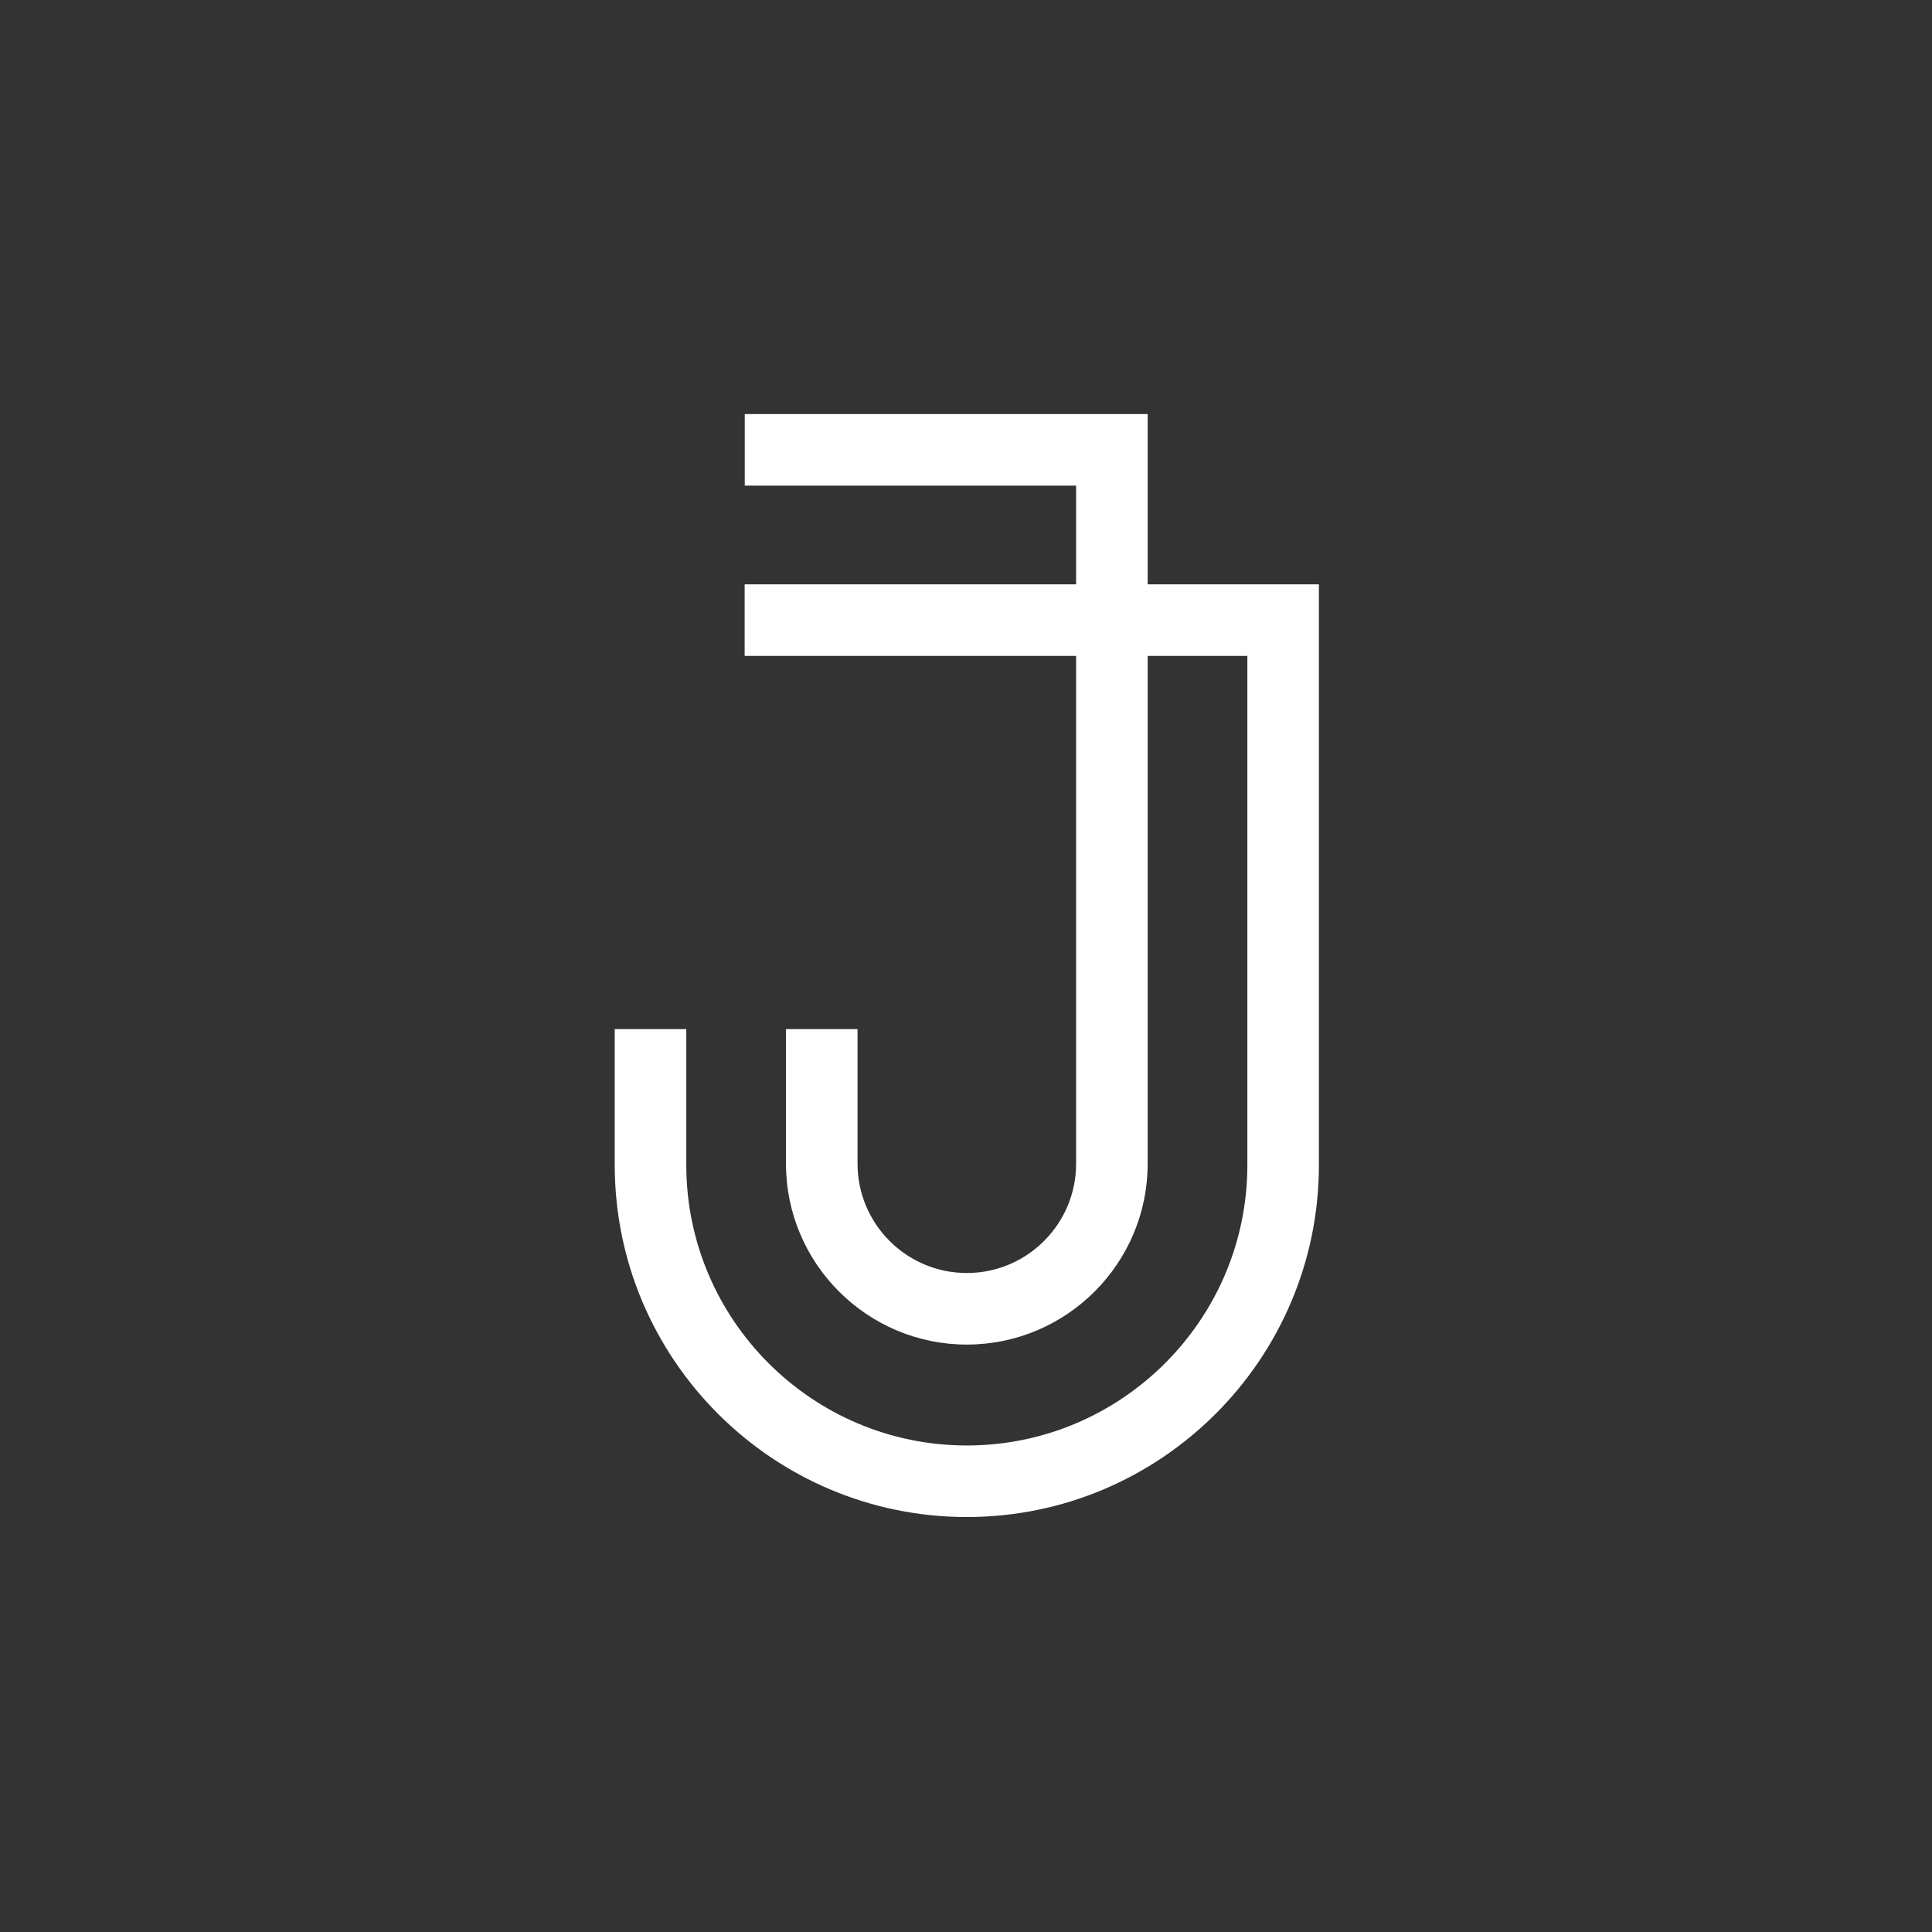
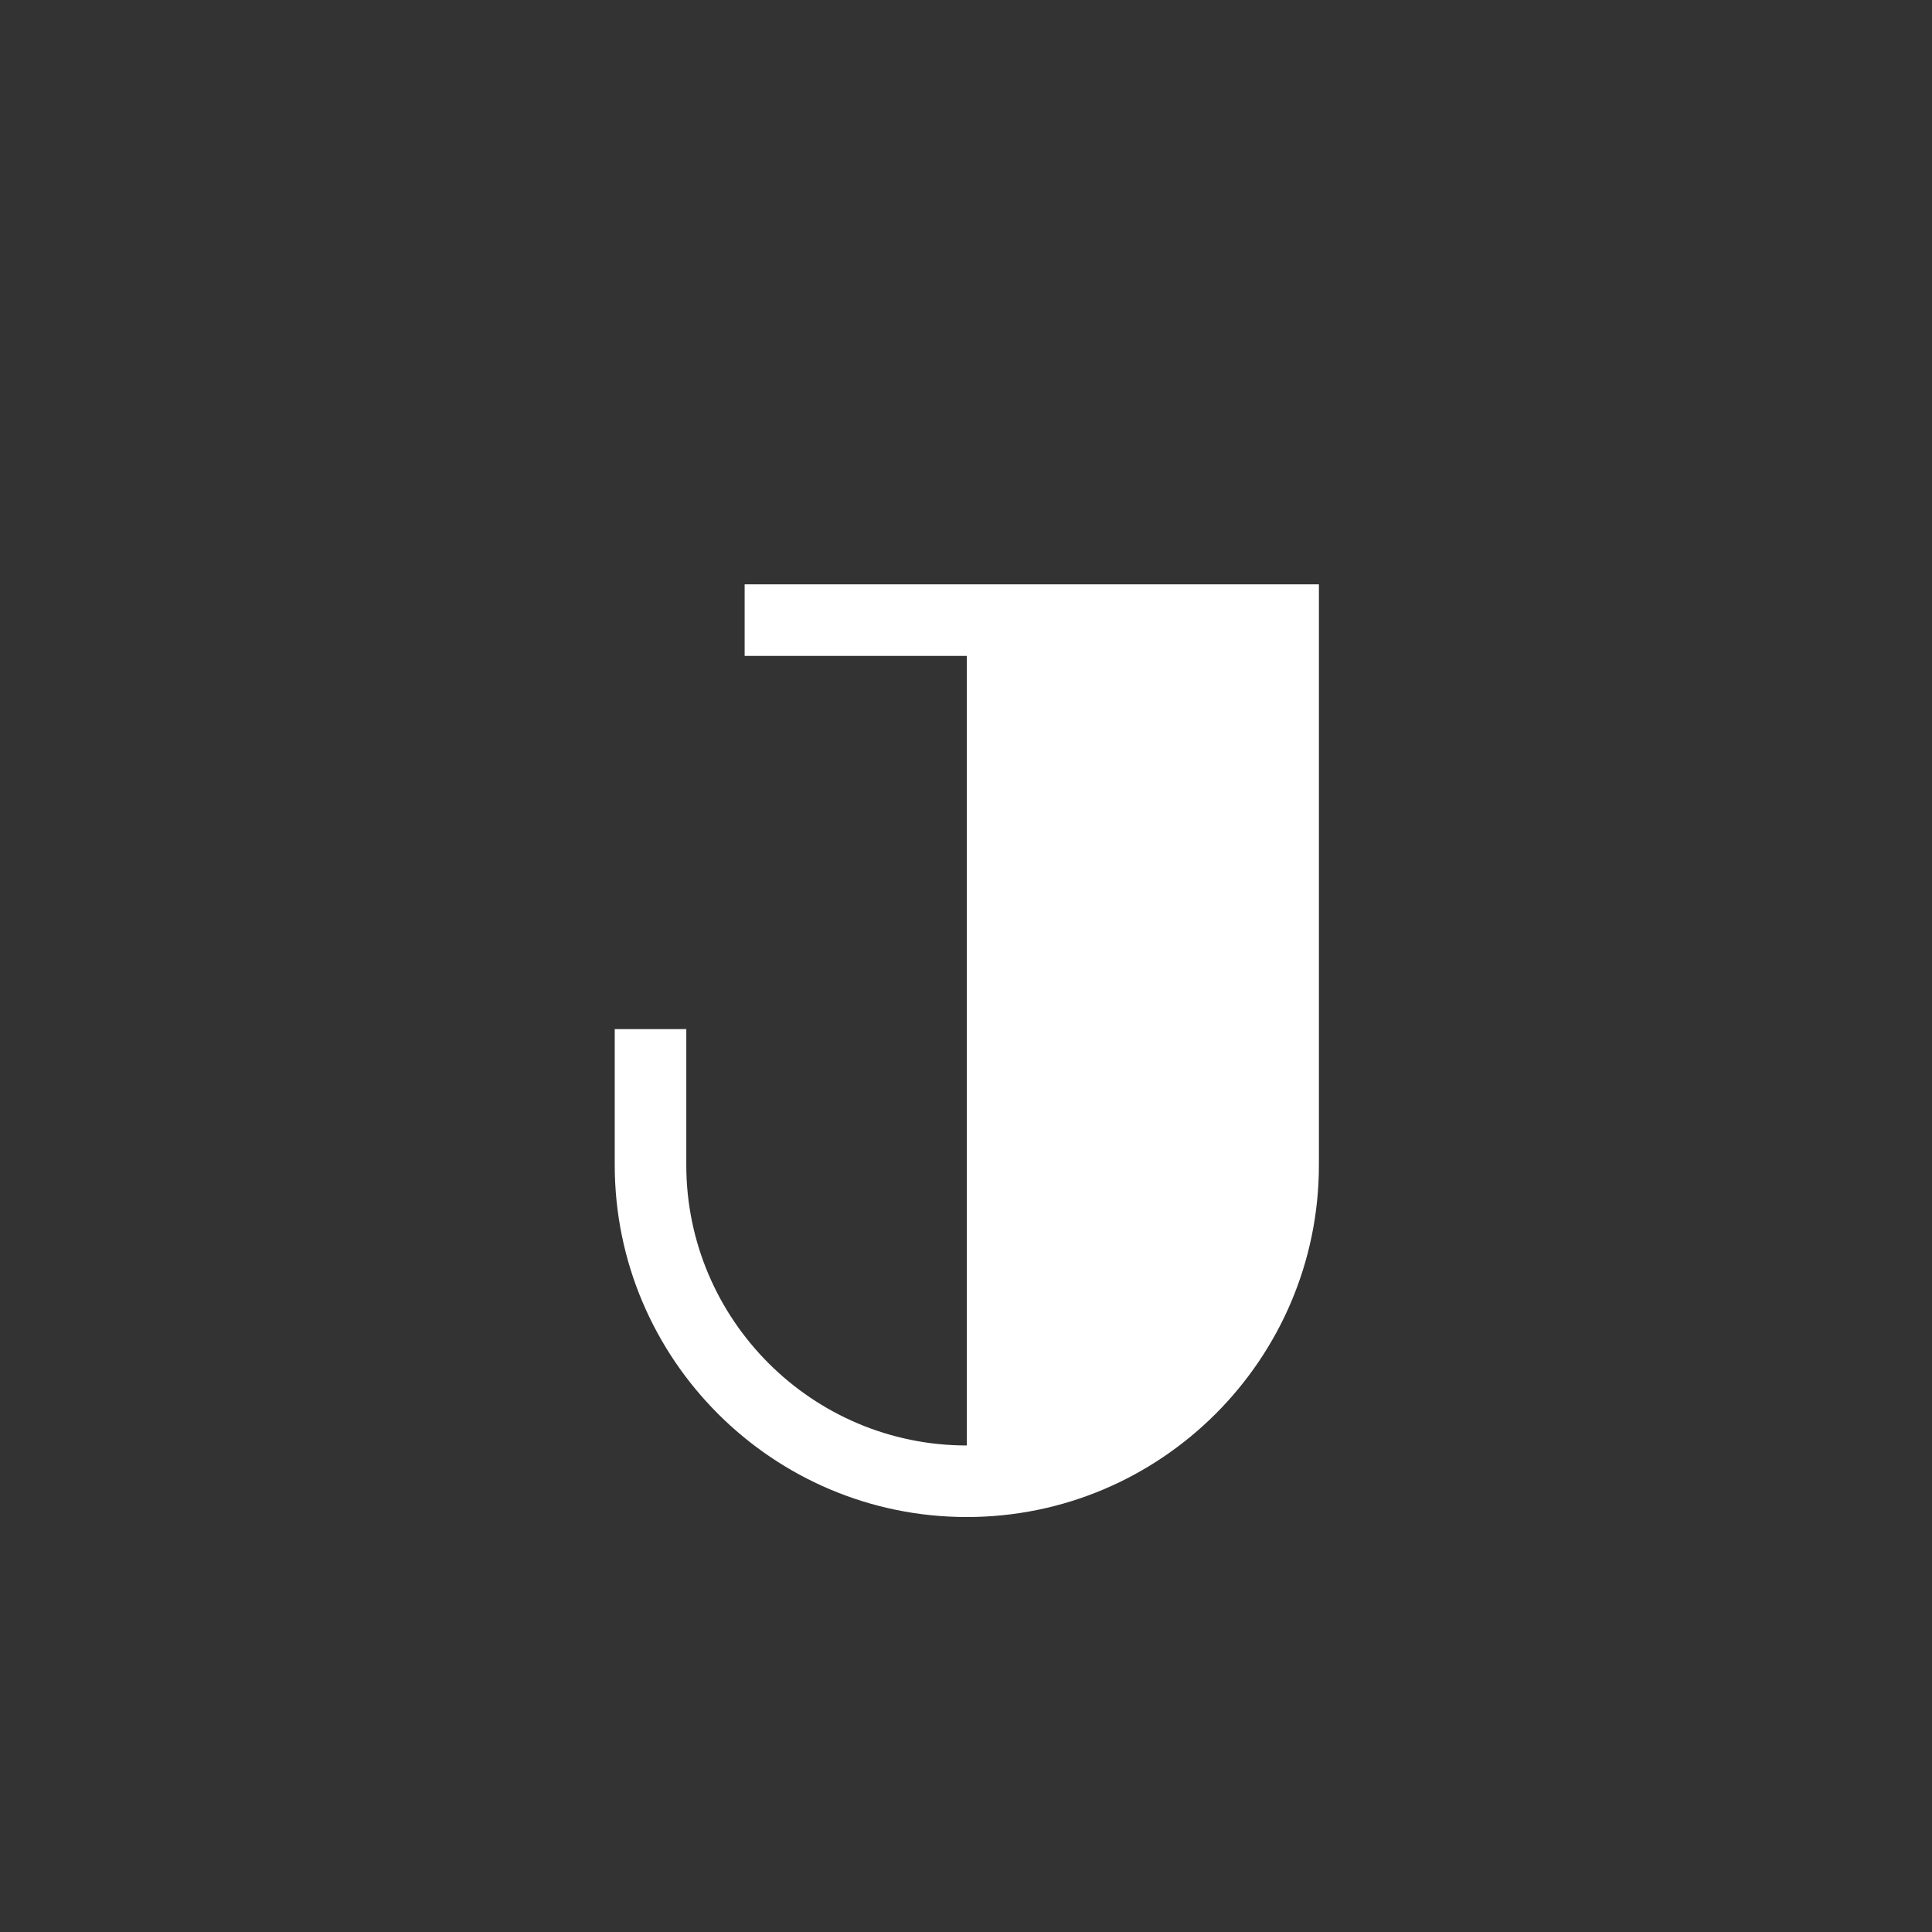
<svg xmlns="http://www.w3.org/2000/svg" data-bbox="343.64 231.48 393.64 616.55" viewBox="0 0 1080 1080" data-type="color">
  <rect x="0" y="0" width="1080" height="1080" fill="#333333" stroke="none" />
  <g>
-     <path d="M540.46 848.03c-108.53 0-196.82-88.29-196.82-196.82v-75.93h40v75.93c0 86.47 70.35 156.82 156.82 156.82s156.82-70.35 156.82-156.82V366.65H416.26v-40h321.02v324.56c0 108.53-88.29 196.82-196.82 196.82" fill="#ffffff" data-color="1" />
-     <path d="M540.46 751.62c-55.74 0-101.09-45.35-101.09-101.09v-75.25h40v75.25c0 33.69 27.41 61.09 61.09 61.09s61.09-27.4 61.09-61.09V271.48H416.32v-40h225.23v419.05c0 55.74-45.35 101.09-101.09 101.09" fill="#ffffff" data-color="1" />
+     <path d="M540.46 848.03c-108.53 0-196.82-88.29-196.82-196.82v-75.93h40v75.93c0 86.47 70.35 156.82 156.82 156.82V366.65H416.26v-40h321.02v324.56c0 108.53-88.29 196.82-196.82 196.82" fill="#ffffff" data-color="1" />
  </g>
</svg>